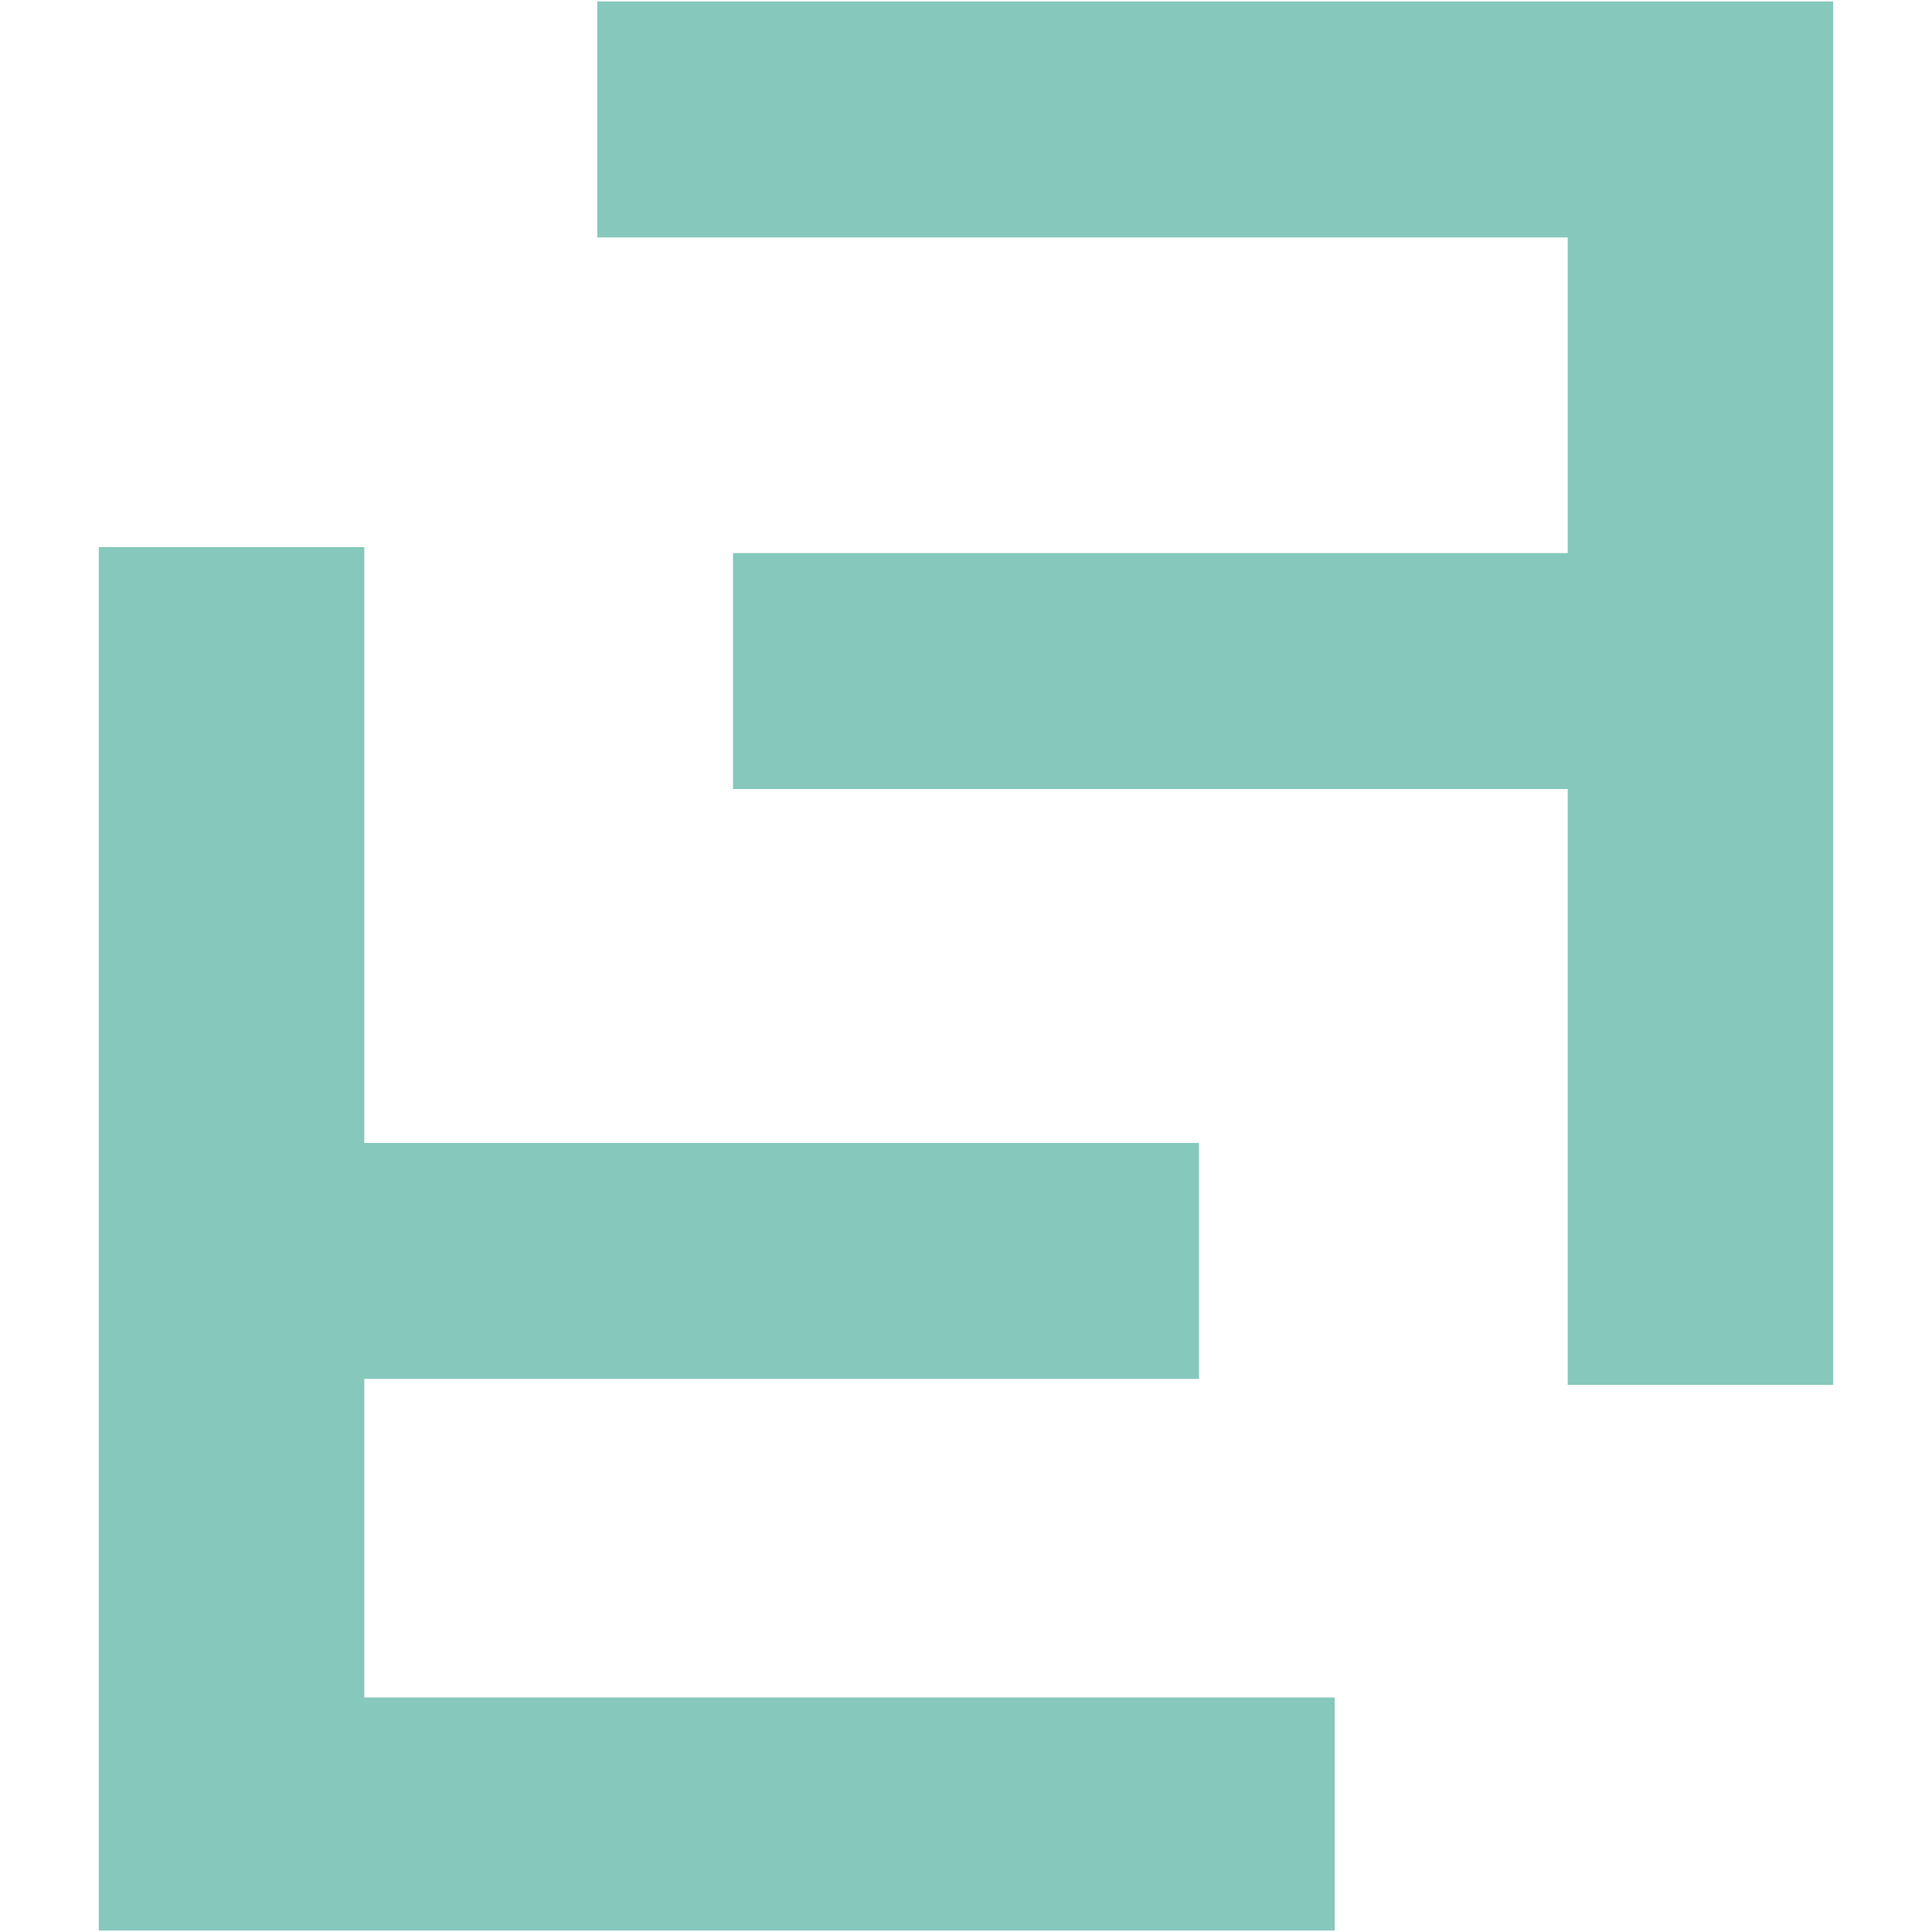
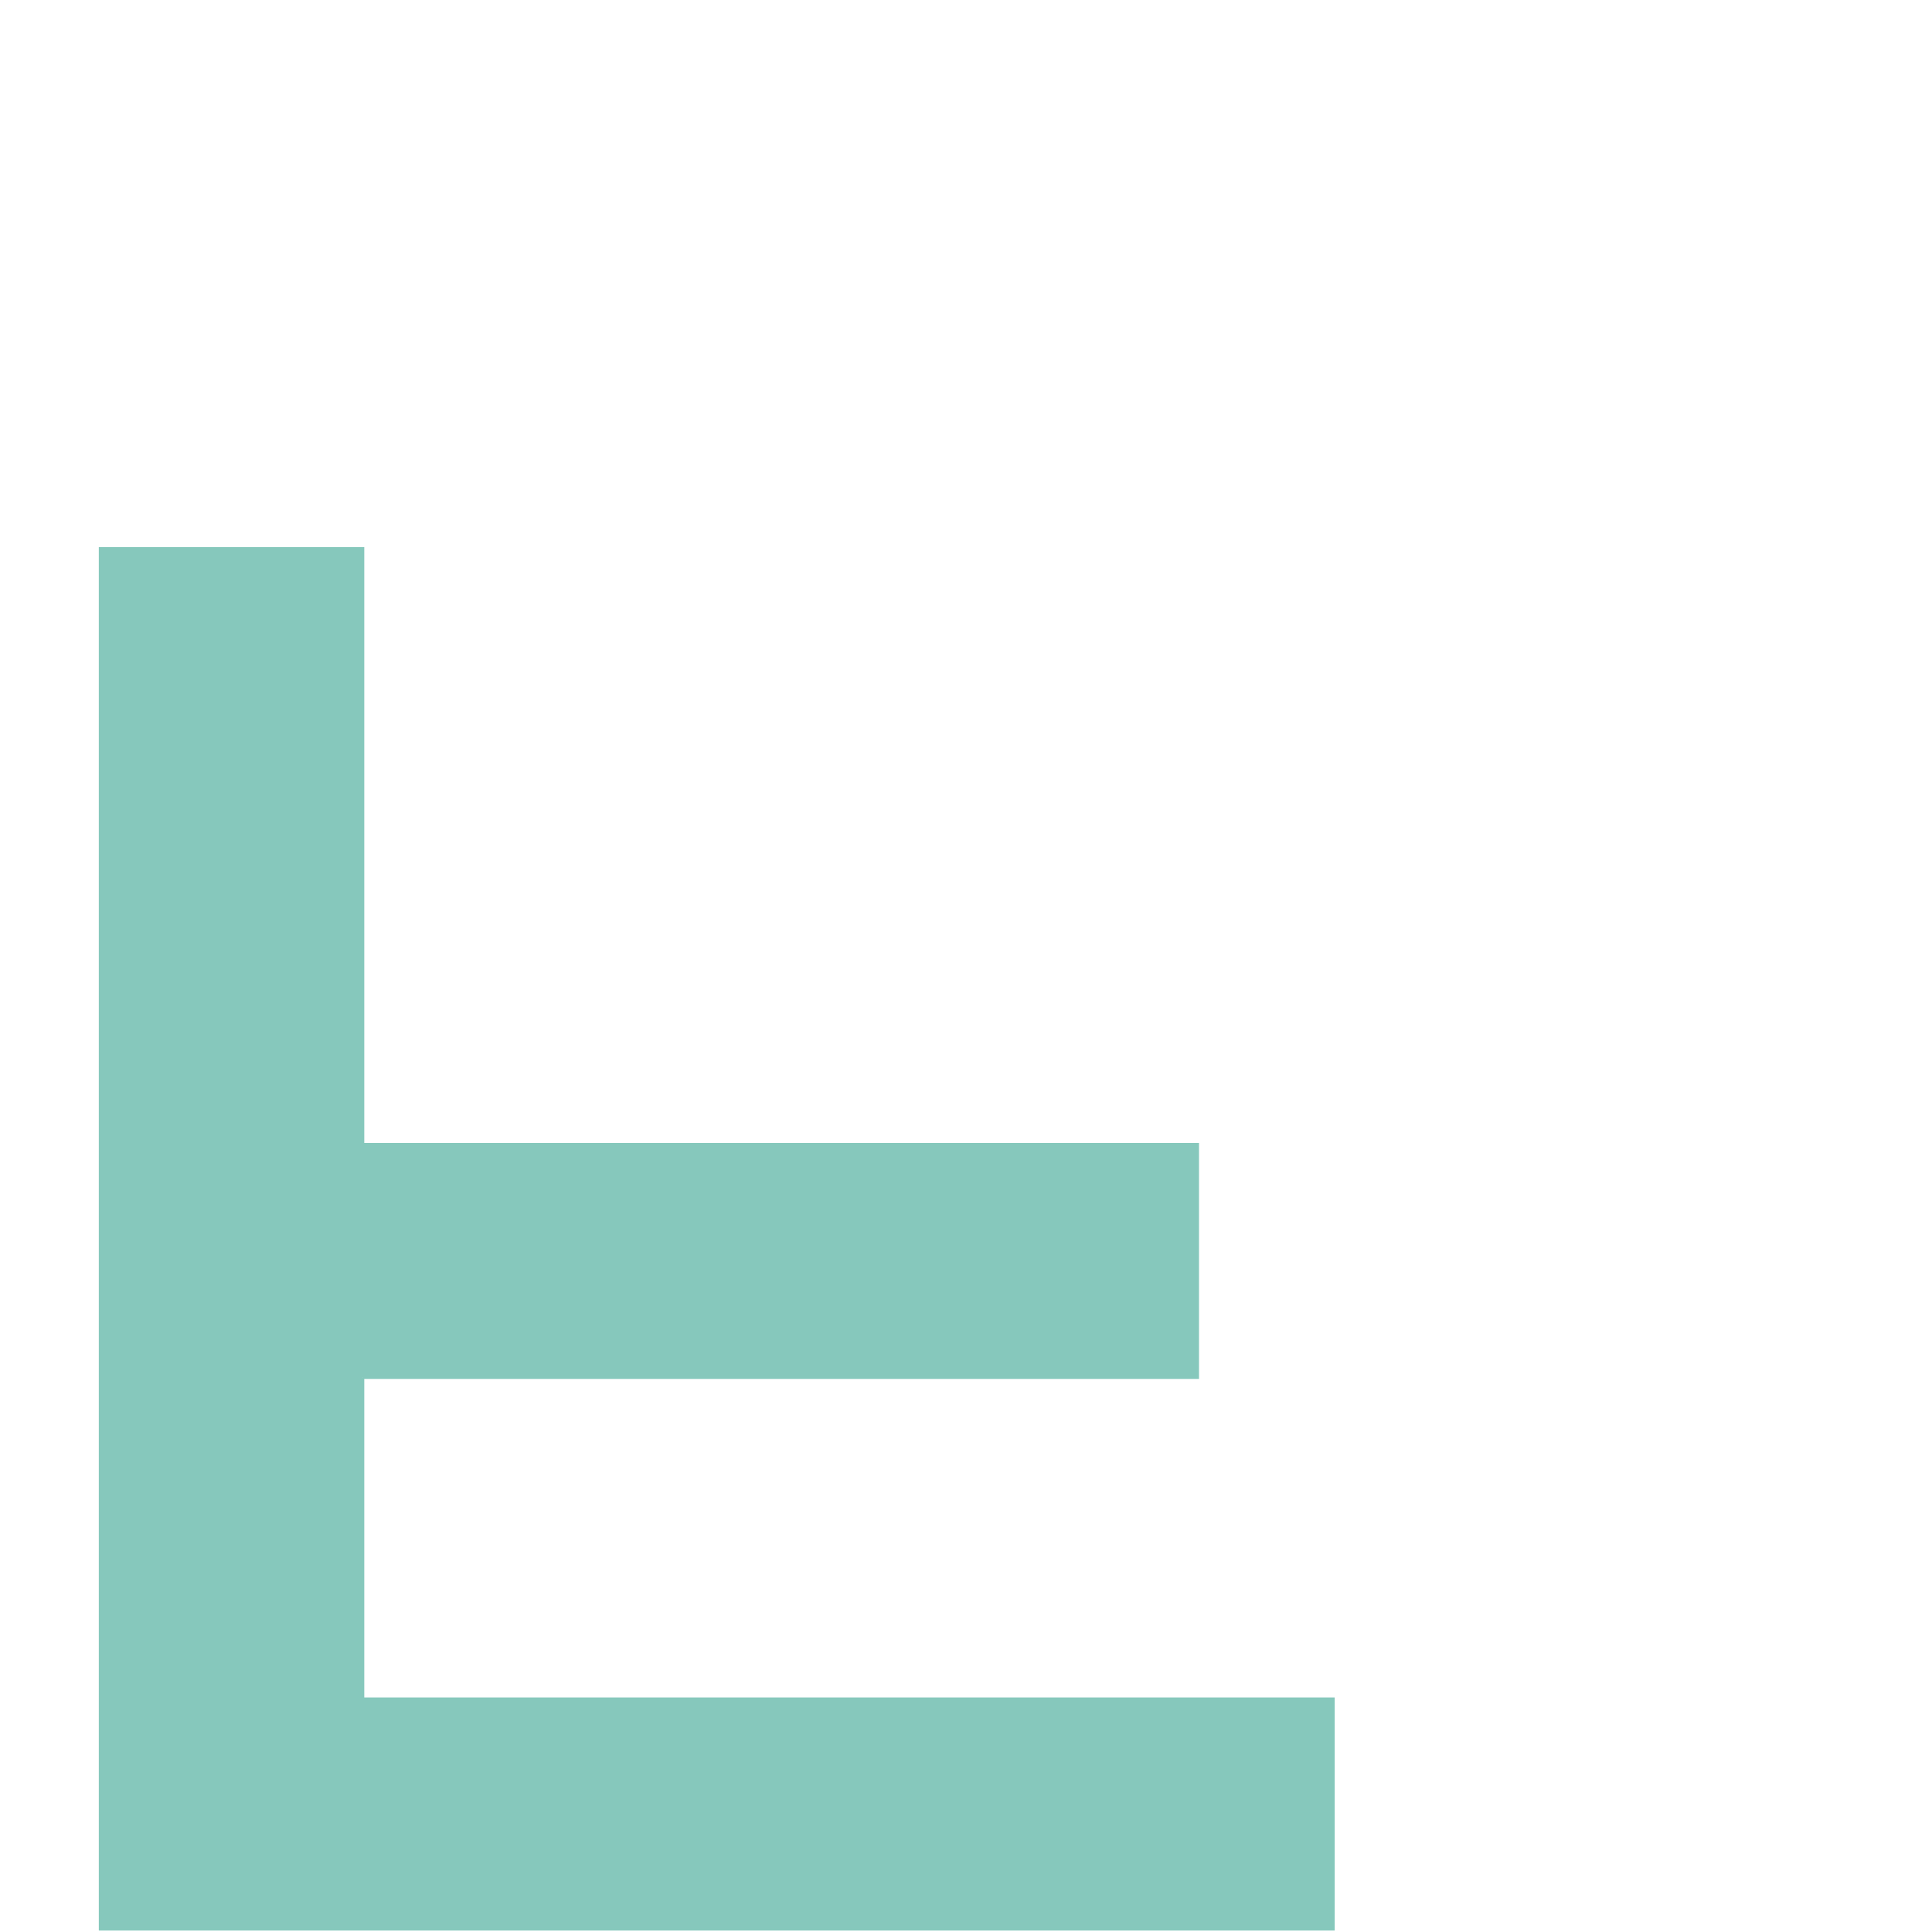
<svg xmlns="http://www.w3.org/2000/svg" viewBox="-33 0 655 655">
  <path id="flowstack-left-f" fill="#86c8bc" stroke="#86c8bc" stroke-width="1" d="M 90,467            C 90,467              373,467 373,467 373,467              373,388 373,388 373,388              90,388 90,388 90,388              90,186 90,186 90,186              1,186 1,186 1,186              1,654 1,654 1,654              419,654 419,654 419,654              419,576 419,576 419,576              90,576 90,576 90,576              90,467 90,467" />
-   <path id="flowstack-right-f" fill="#86c8bc" stroke="#86c8bc" stroke-width="1" d="M 499,188            C 499,188              216,188 216,188 216,188              216,267 216,267 216,267              499,267 499,267 499,267              499,469 499,469 499,469              588,469 588,469 588,469              588,1 588,1 588,1              170,1 170,1 170,1              170,80 170,80 170,80              499,80 499,80 499,80              499,188 499,188" />
</svg>